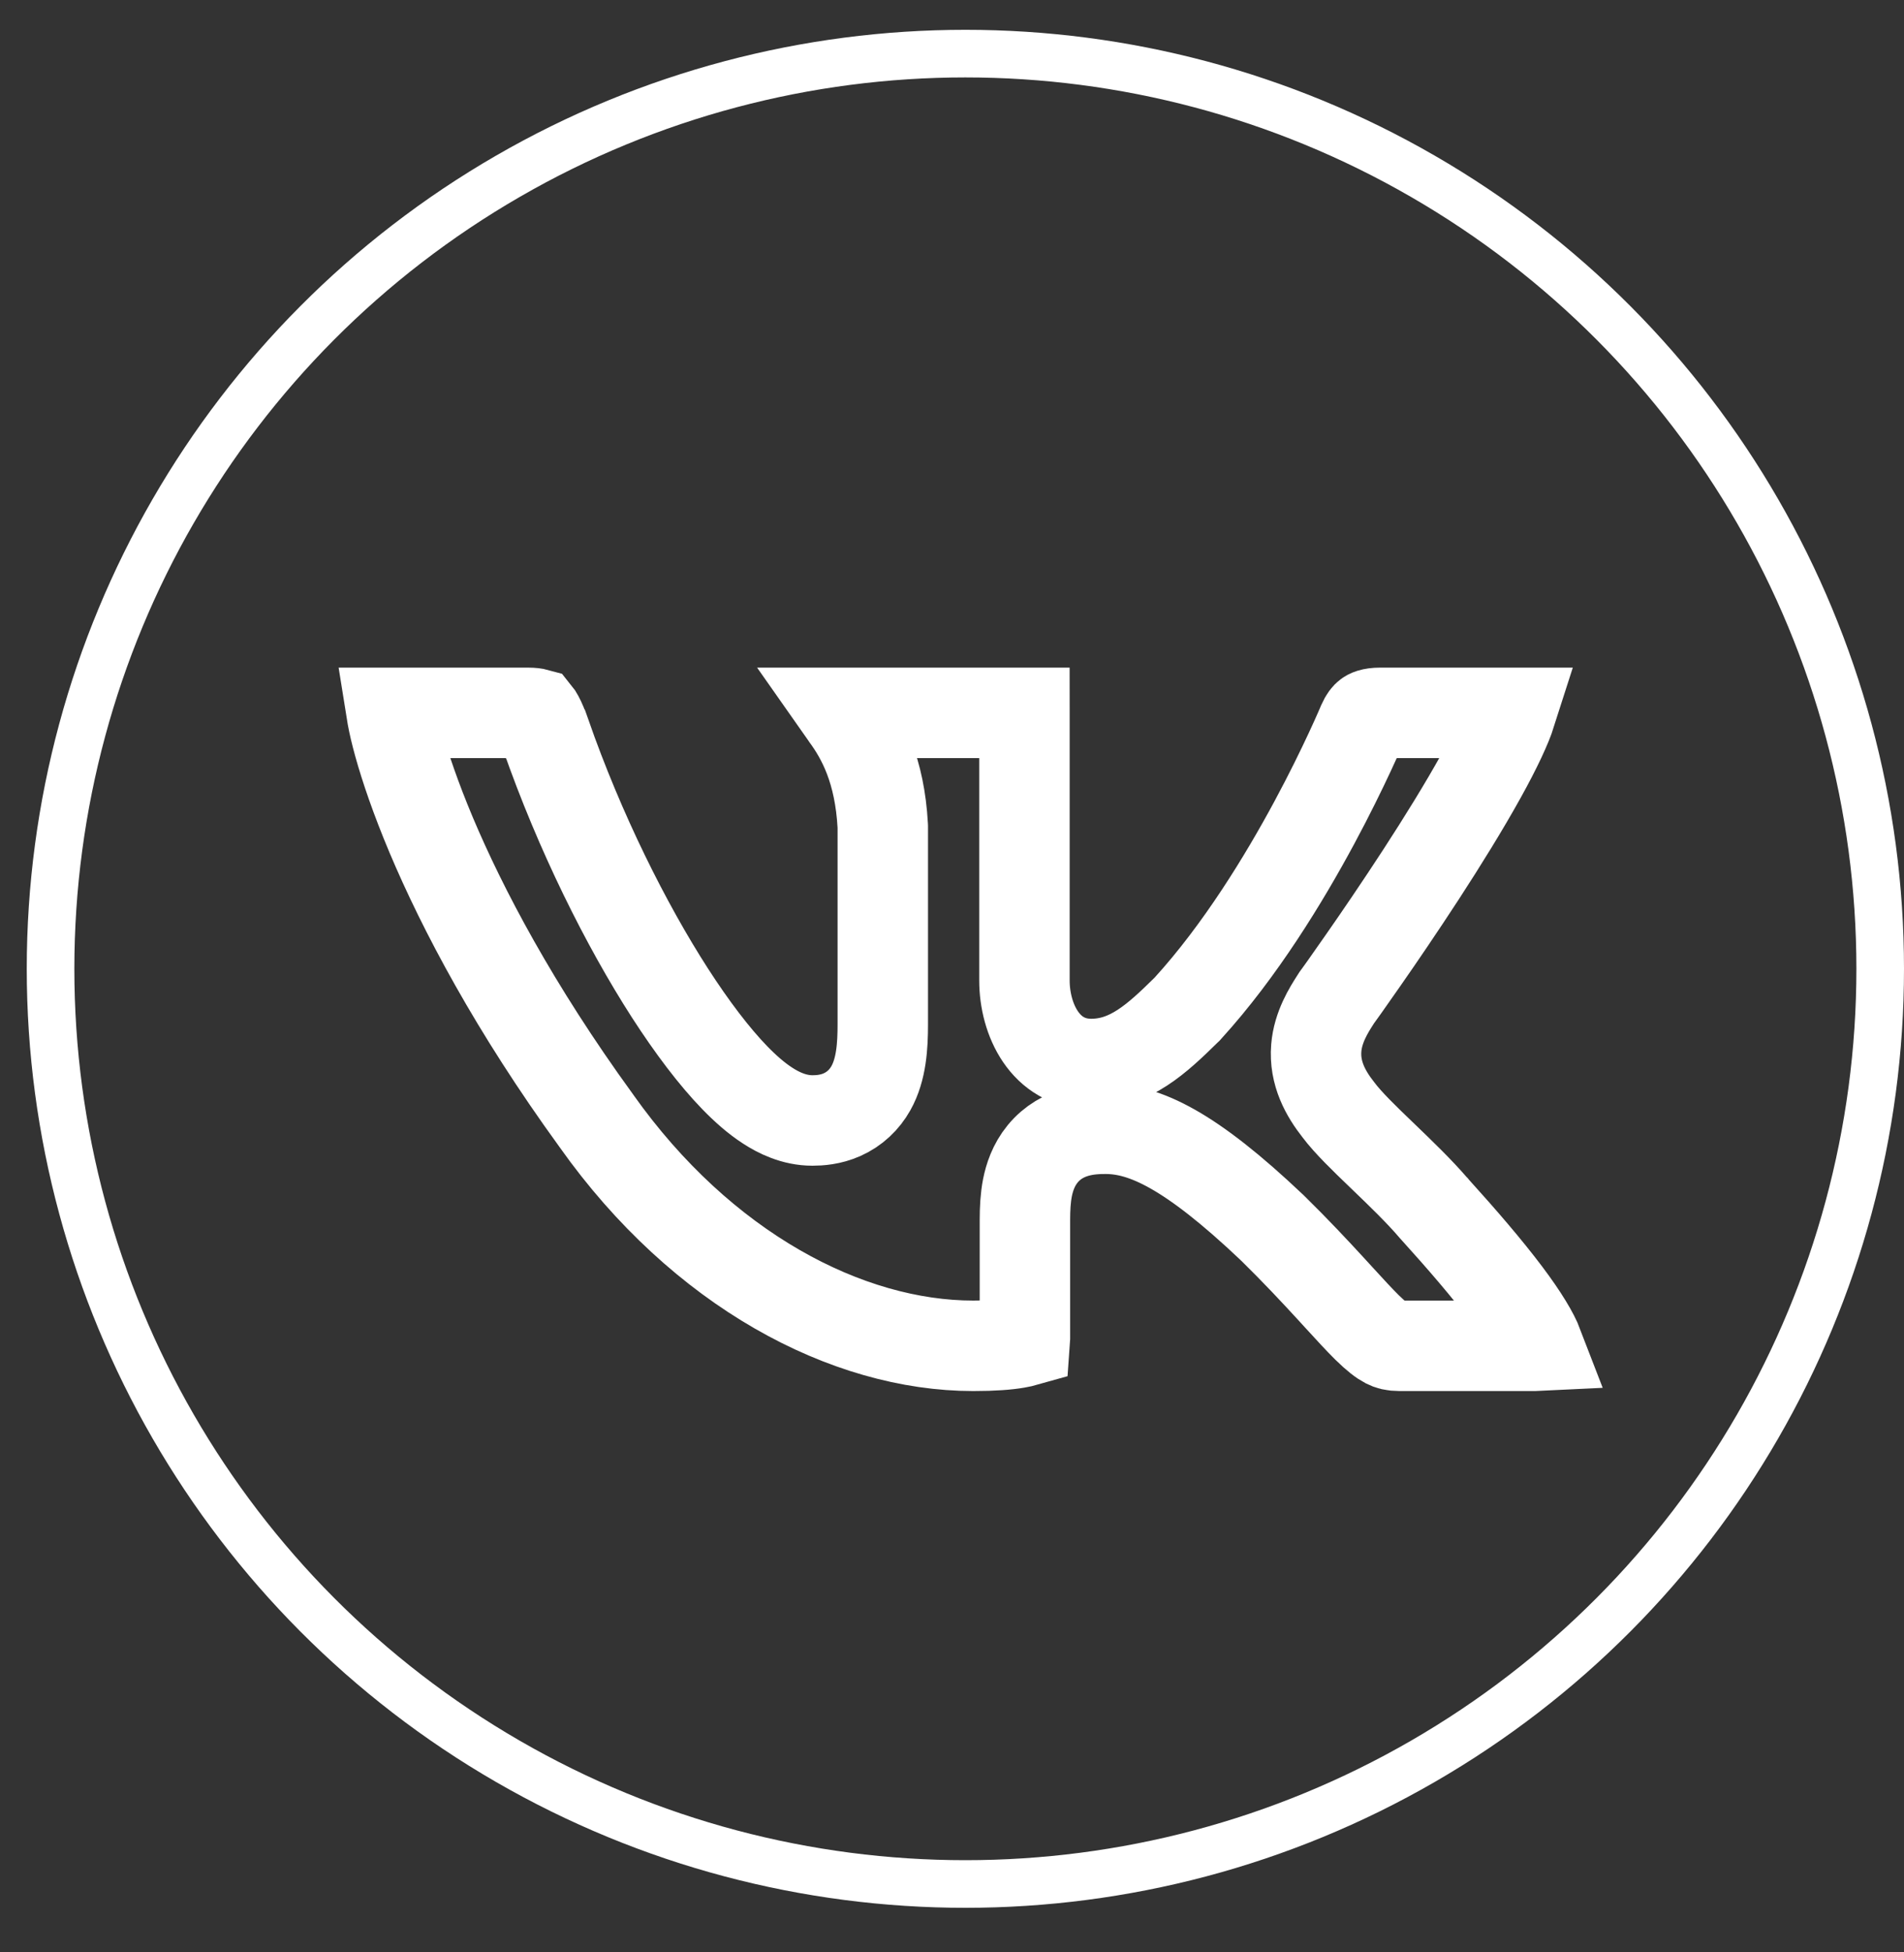
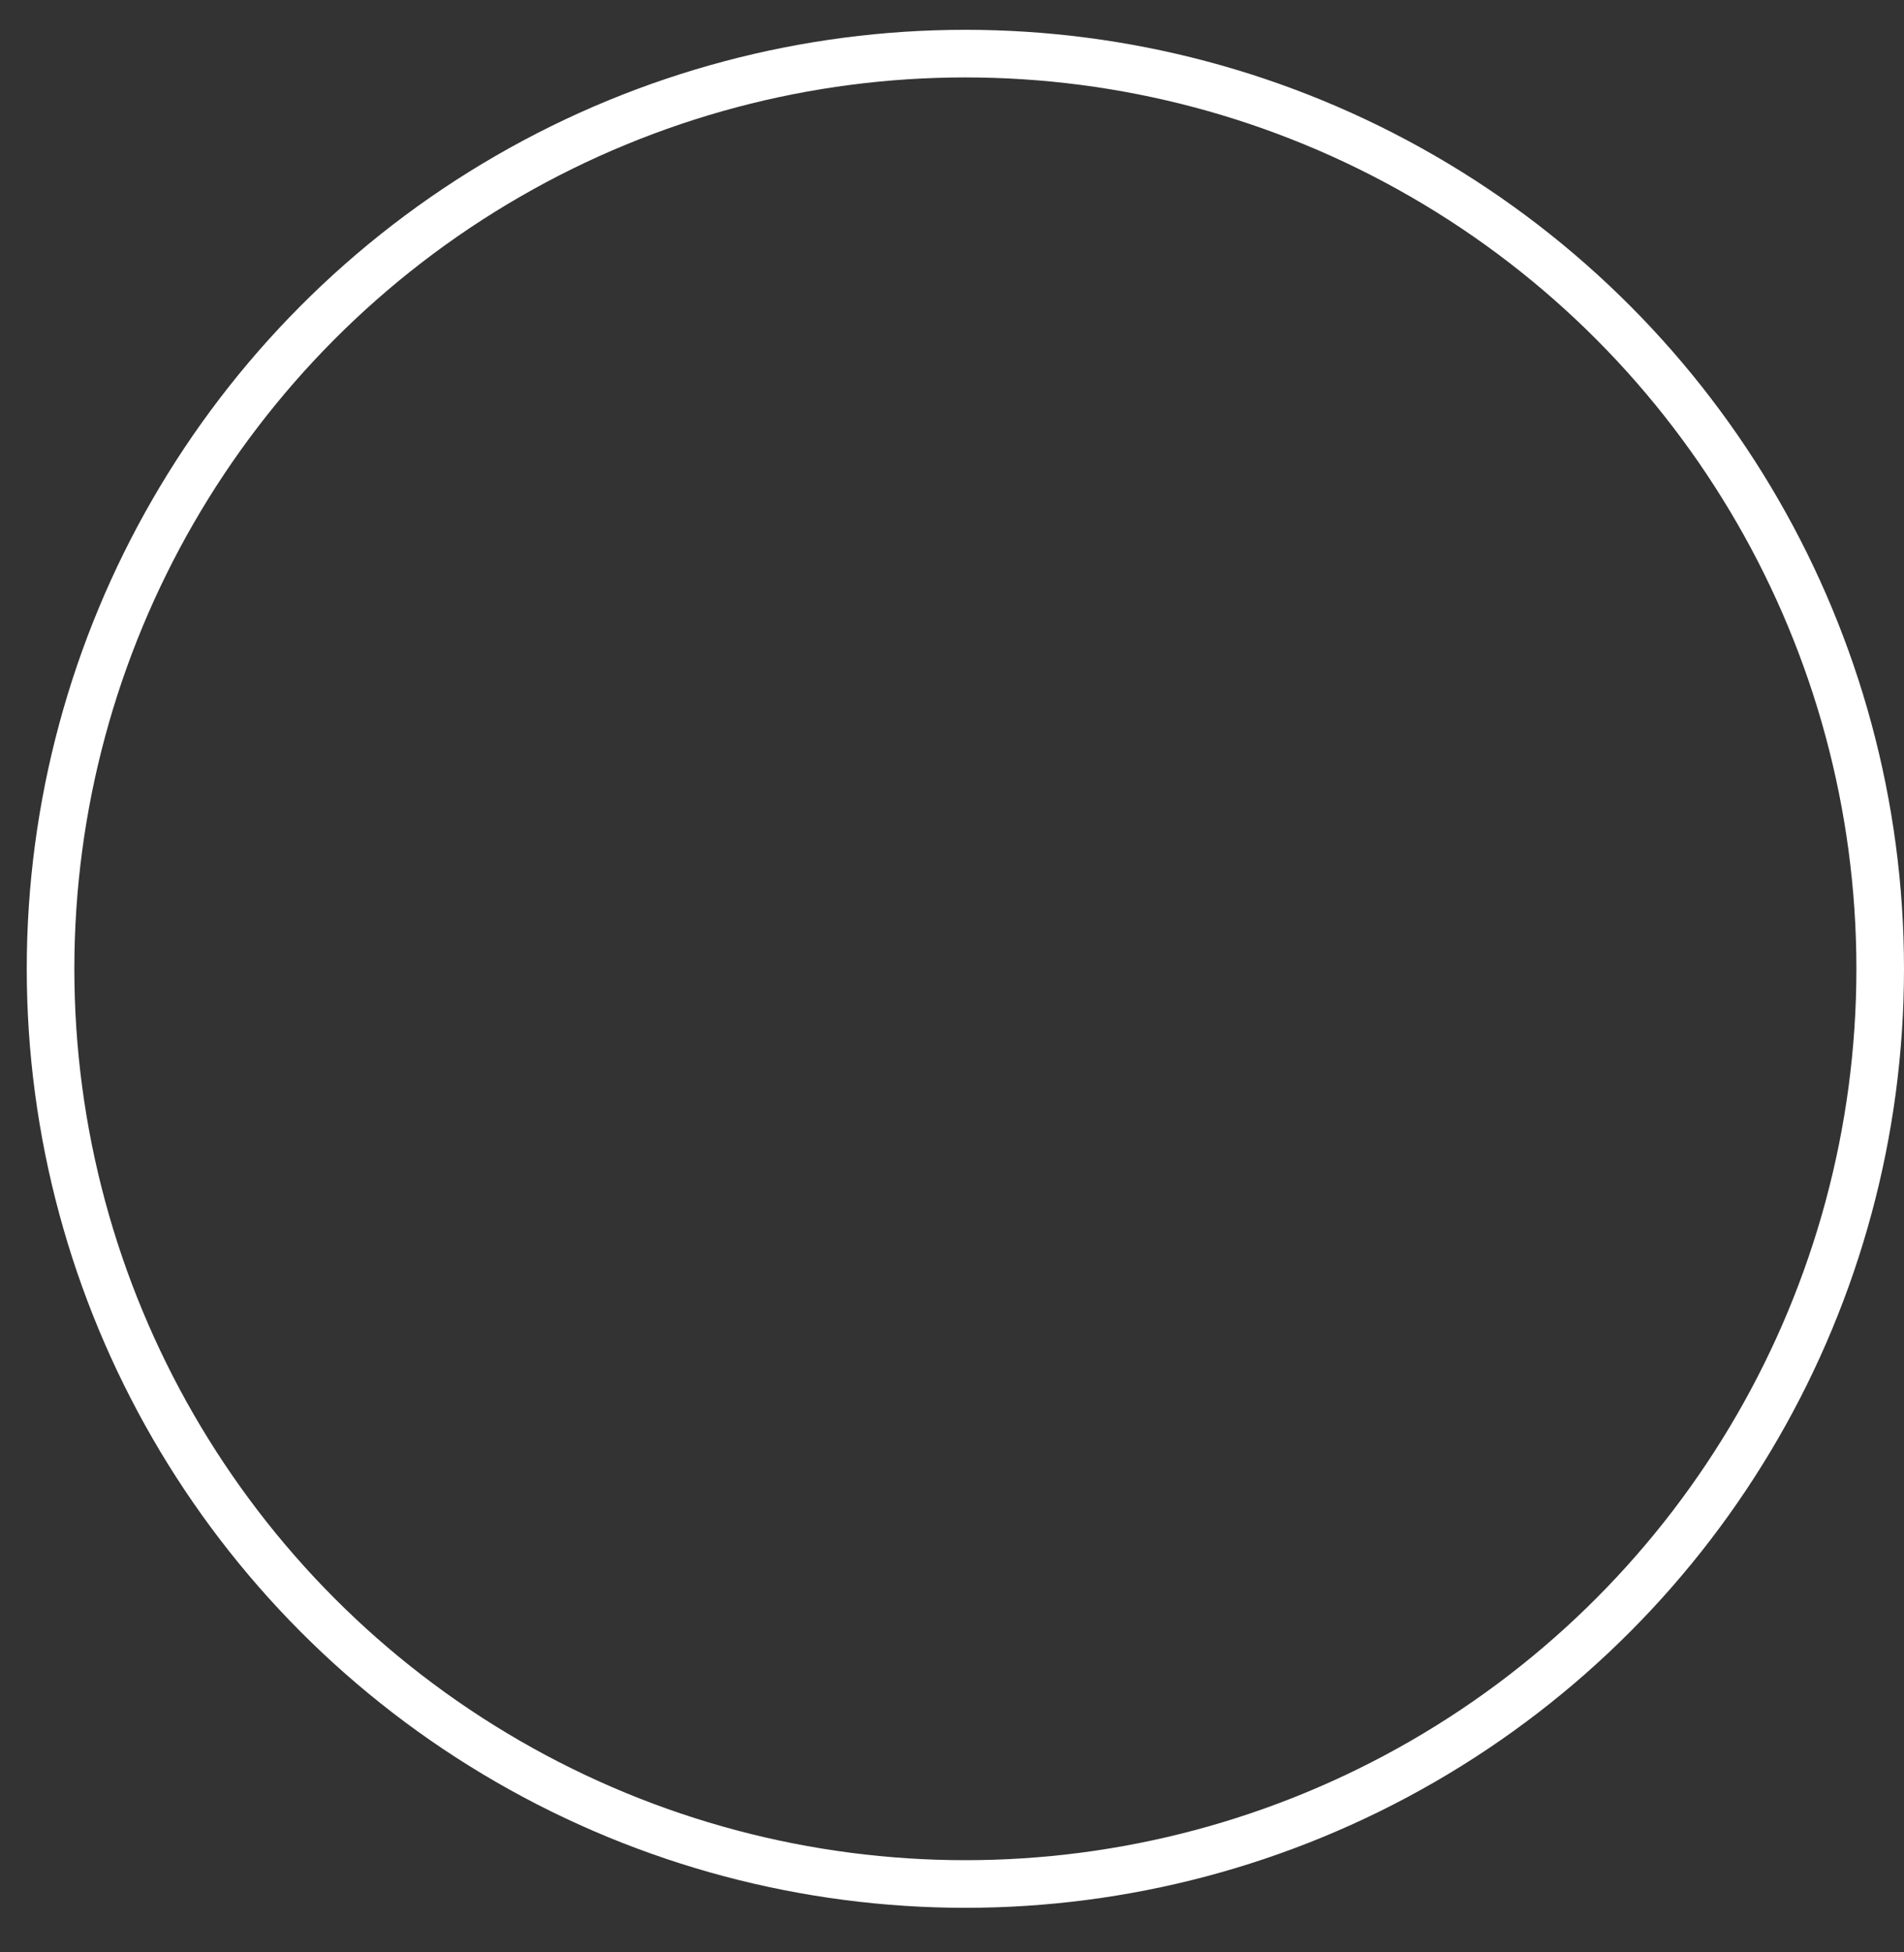
<svg xmlns="http://www.w3.org/2000/svg" width="40" height="41" viewBox="0 0 40 41" fill="none">
  <rect x="0" y="0" width="40" height="41" fill="#333333" stroke="none" />
  <circle cx="20.281" cy="20.345" r="19.219" stroke="white" />
-   <path d="M28.101 20.926L28.101 20.926L28.084 20.949L28.069 20.973C28.063 20.983 28.056 20.993 28.049 21.004C27.921 21.204 27.688 21.568 27.653 22.006C27.609 22.541 27.852 22.968 28.116 23.304C28.319 23.576 28.68 23.924 28.994 24.225C29.016 24.246 29.037 24.267 29.058 24.287C29.435 24.649 29.817 25.018 30.114 25.364L30.122 25.372L30.129 25.381C30.735 26.05 31.248 26.649 31.638 27.167C32.01 27.661 32.222 28.021 32.314 28.261C32.294 28.262 32.273 28.262 32.25 28.262H29.401C29.268 28.262 29.195 28.239 29.127 28.205C29.04 28.16 28.919 28.072 28.716 27.873C28.551 27.709 28.37 27.512 28.132 27.252C28.074 27.189 28.013 27.122 27.948 27.051C27.624 26.699 27.23 26.276 26.731 25.786L26.724 25.78L26.718 25.774C25.009 24.155 24.047 23.704 23.227 23.704C22.927 23.704 22.32 23.725 21.904 24.232C21.713 24.465 21.628 24.727 21.585 24.943C21.543 25.159 21.532 25.389 21.532 25.614V28.124C21.532 28.139 21.532 28.153 21.531 28.166C21.492 28.177 21.438 28.191 21.365 28.203C21.164 28.238 20.871 28.262 20.447 28.262C17.798 28.262 14.748 26.667 12.532 23.542L12.532 23.542L12.526 23.533C10.802 21.16 9.714 19.089 9.059 17.537C8.732 16.76 8.515 16.118 8.381 15.636C8.314 15.396 8.269 15.2 8.242 15.052C8.237 15.022 8.232 14.995 8.228 14.97C8.231 14.97 8.233 14.97 8.236 14.97H11.087C11.19 14.97 11.242 14.98 11.264 14.986C11.273 14.997 11.29 15.021 11.313 15.064C11.354 15.139 11.402 15.251 11.461 15.421L11.462 15.422C12.183 17.484 13.151 19.419 14.075 20.854C14.536 21.568 15.002 22.185 15.439 22.635C15.657 22.859 15.889 23.065 16.13 23.22C16.353 23.365 16.681 23.53 17.068 23.53C17.218 23.53 17.448 23.515 17.688 23.409C17.956 23.29 18.16 23.093 18.296 22.852C18.518 22.457 18.546 21.956 18.546 21.512V17.391V17.364L18.545 17.338C18.481 16.184 18.122 15.494 17.752 14.999C17.744 14.989 17.737 14.98 17.73 14.97H21.521C21.521 14.994 21.522 15.02 21.522 15.049V20.593C21.522 21.4 21.955 22.344 22.925 22.344C23.736 22.344 24.307 21.813 24.92 21.21L24.939 21.192L24.956 21.173C26.058 19.963 26.977 18.454 27.61 17.279C27.93 16.685 28.183 16.164 28.357 15.791C28.444 15.604 28.512 15.453 28.558 15.348C28.581 15.296 28.599 15.255 28.611 15.226L28.625 15.192L28.627 15.187C28.675 15.079 28.715 15.039 28.737 15.023L28.737 15.023C28.749 15.014 28.808 14.97 28.995 14.97H31.742C31.653 15.249 31.446 15.698 31.122 16.282C30.761 16.934 30.307 17.666 29.856 18.36C29.406 19.051 28.967 19.694 28.639 20.164C28.476 20.399 28.341 20.59 28.247 20.723C28.2 20.789 28.163 20.84 28.138 20.875L28.11 20.914L28.103 20.923L28.101 20.926L28.101 20.926L28.101 20.926Z" stroke="white" stroke-width="1.9" />
</svg>